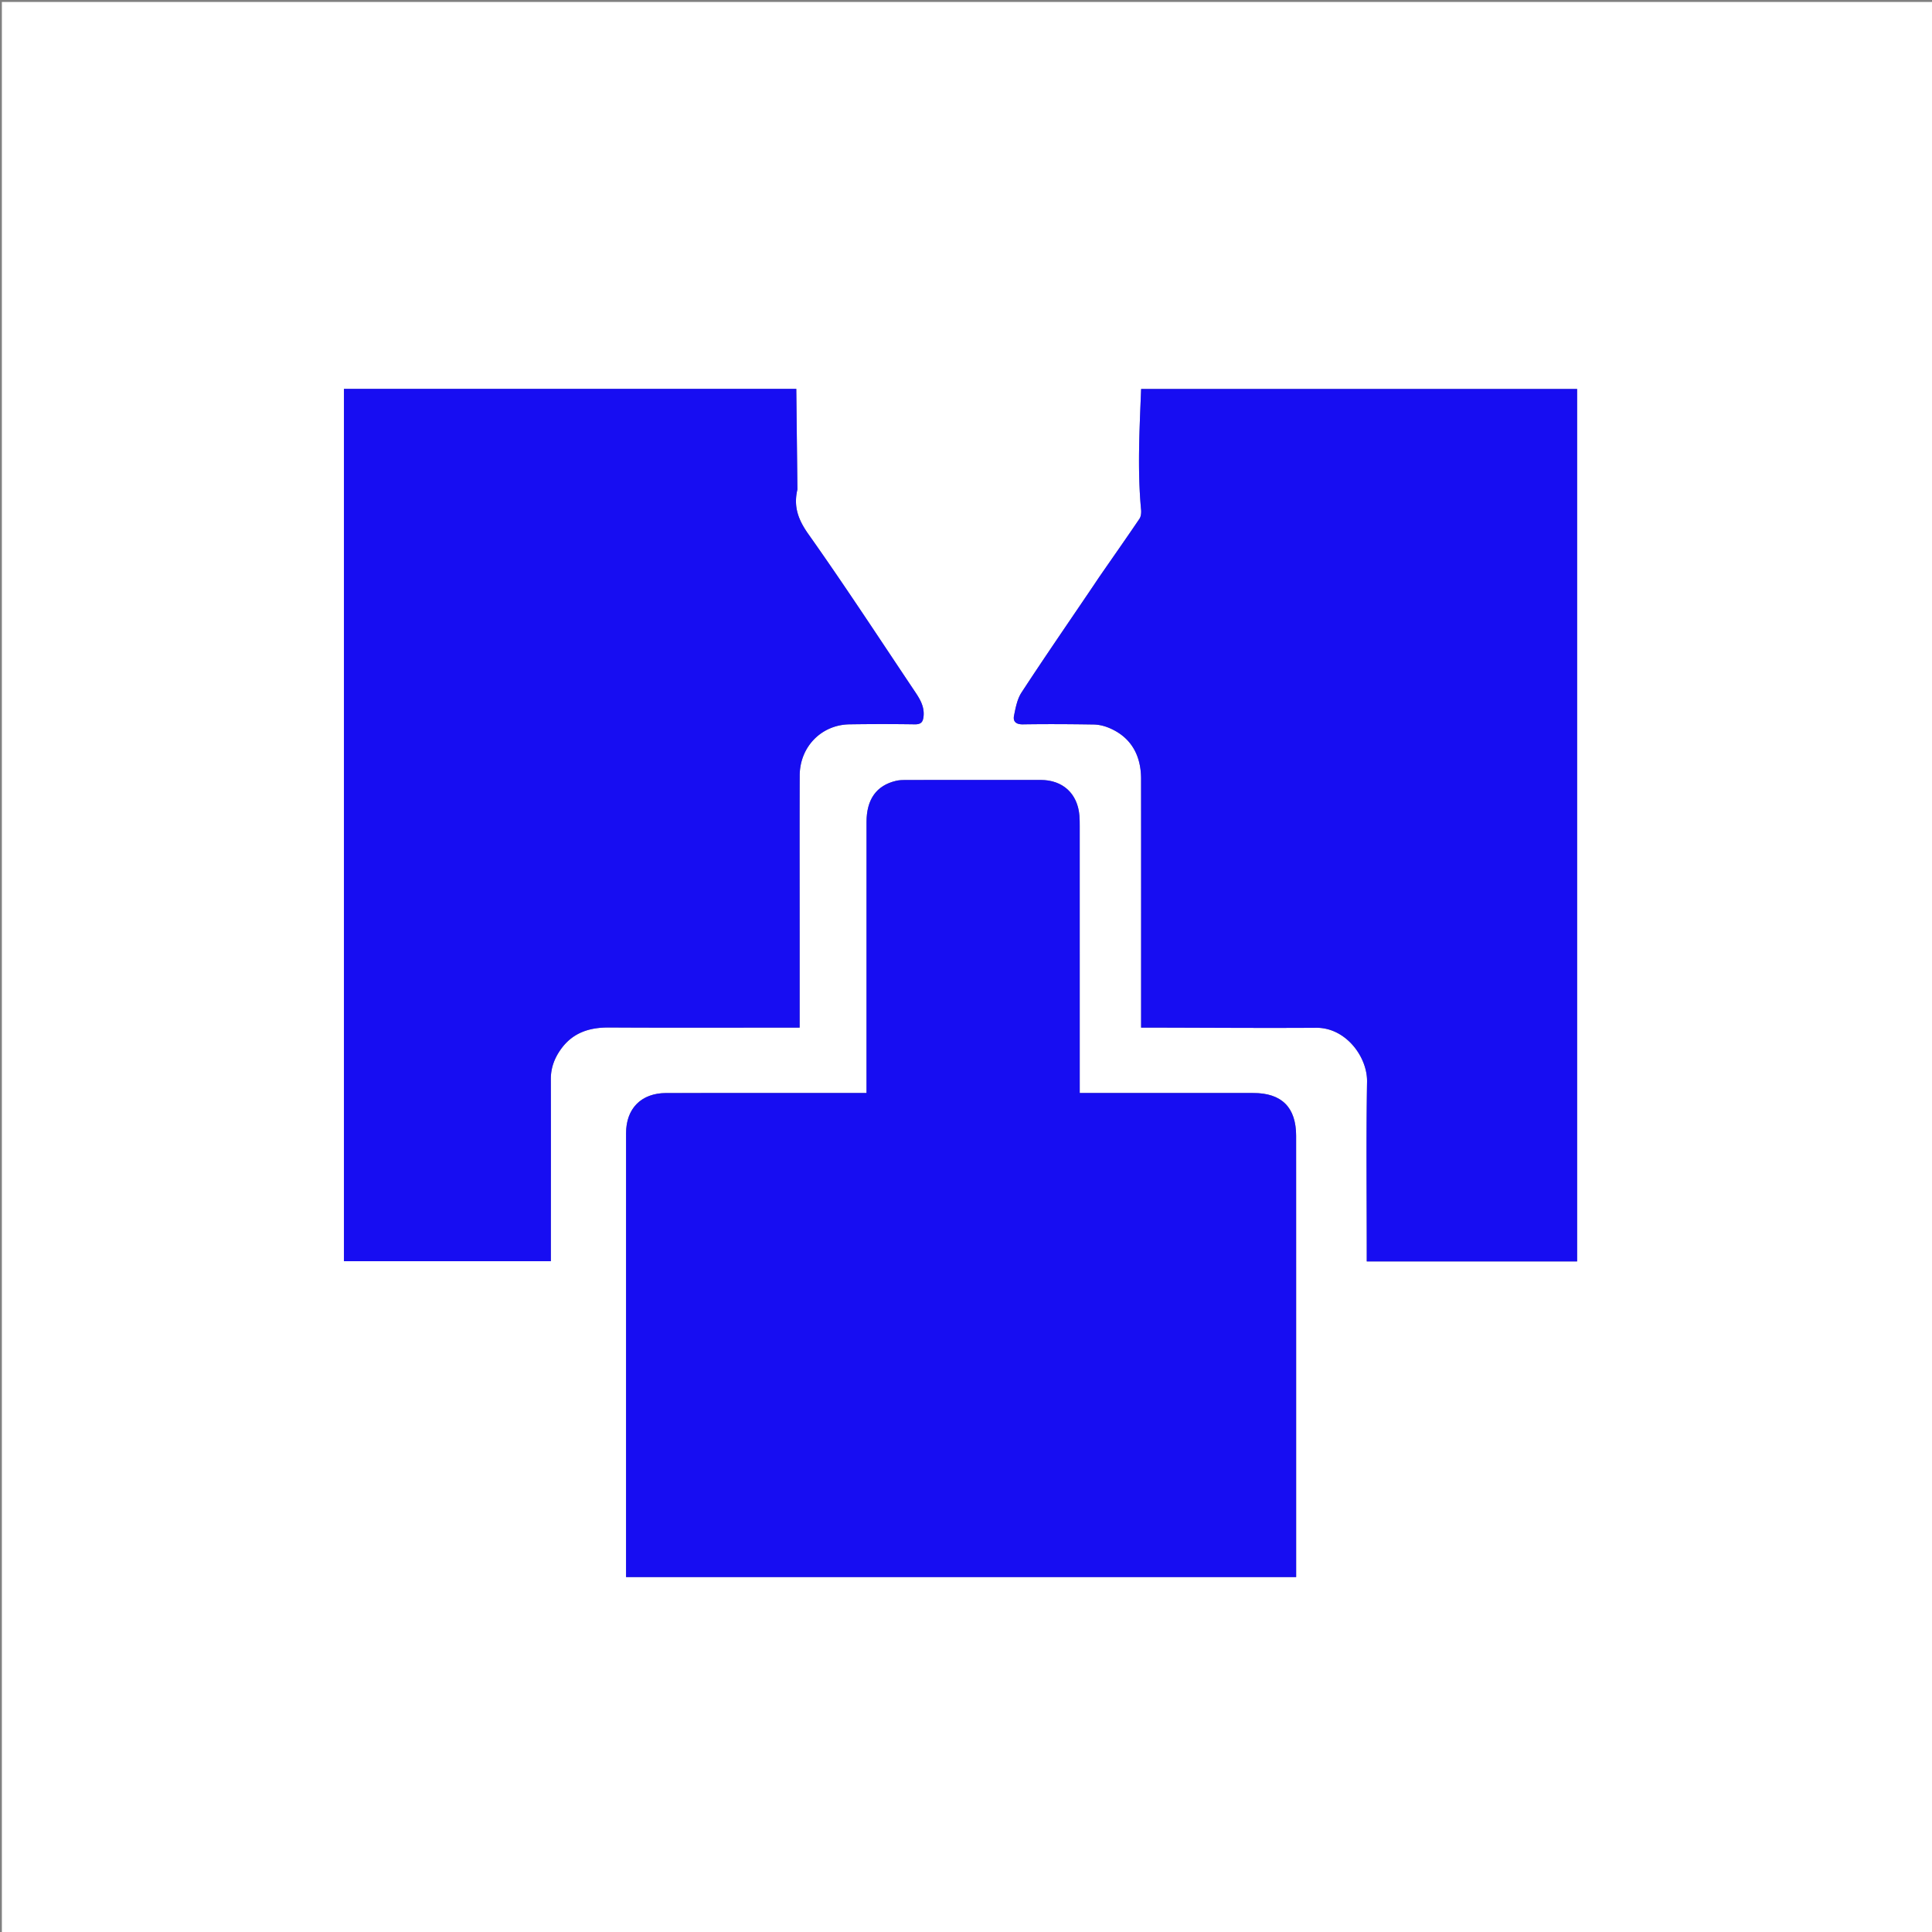
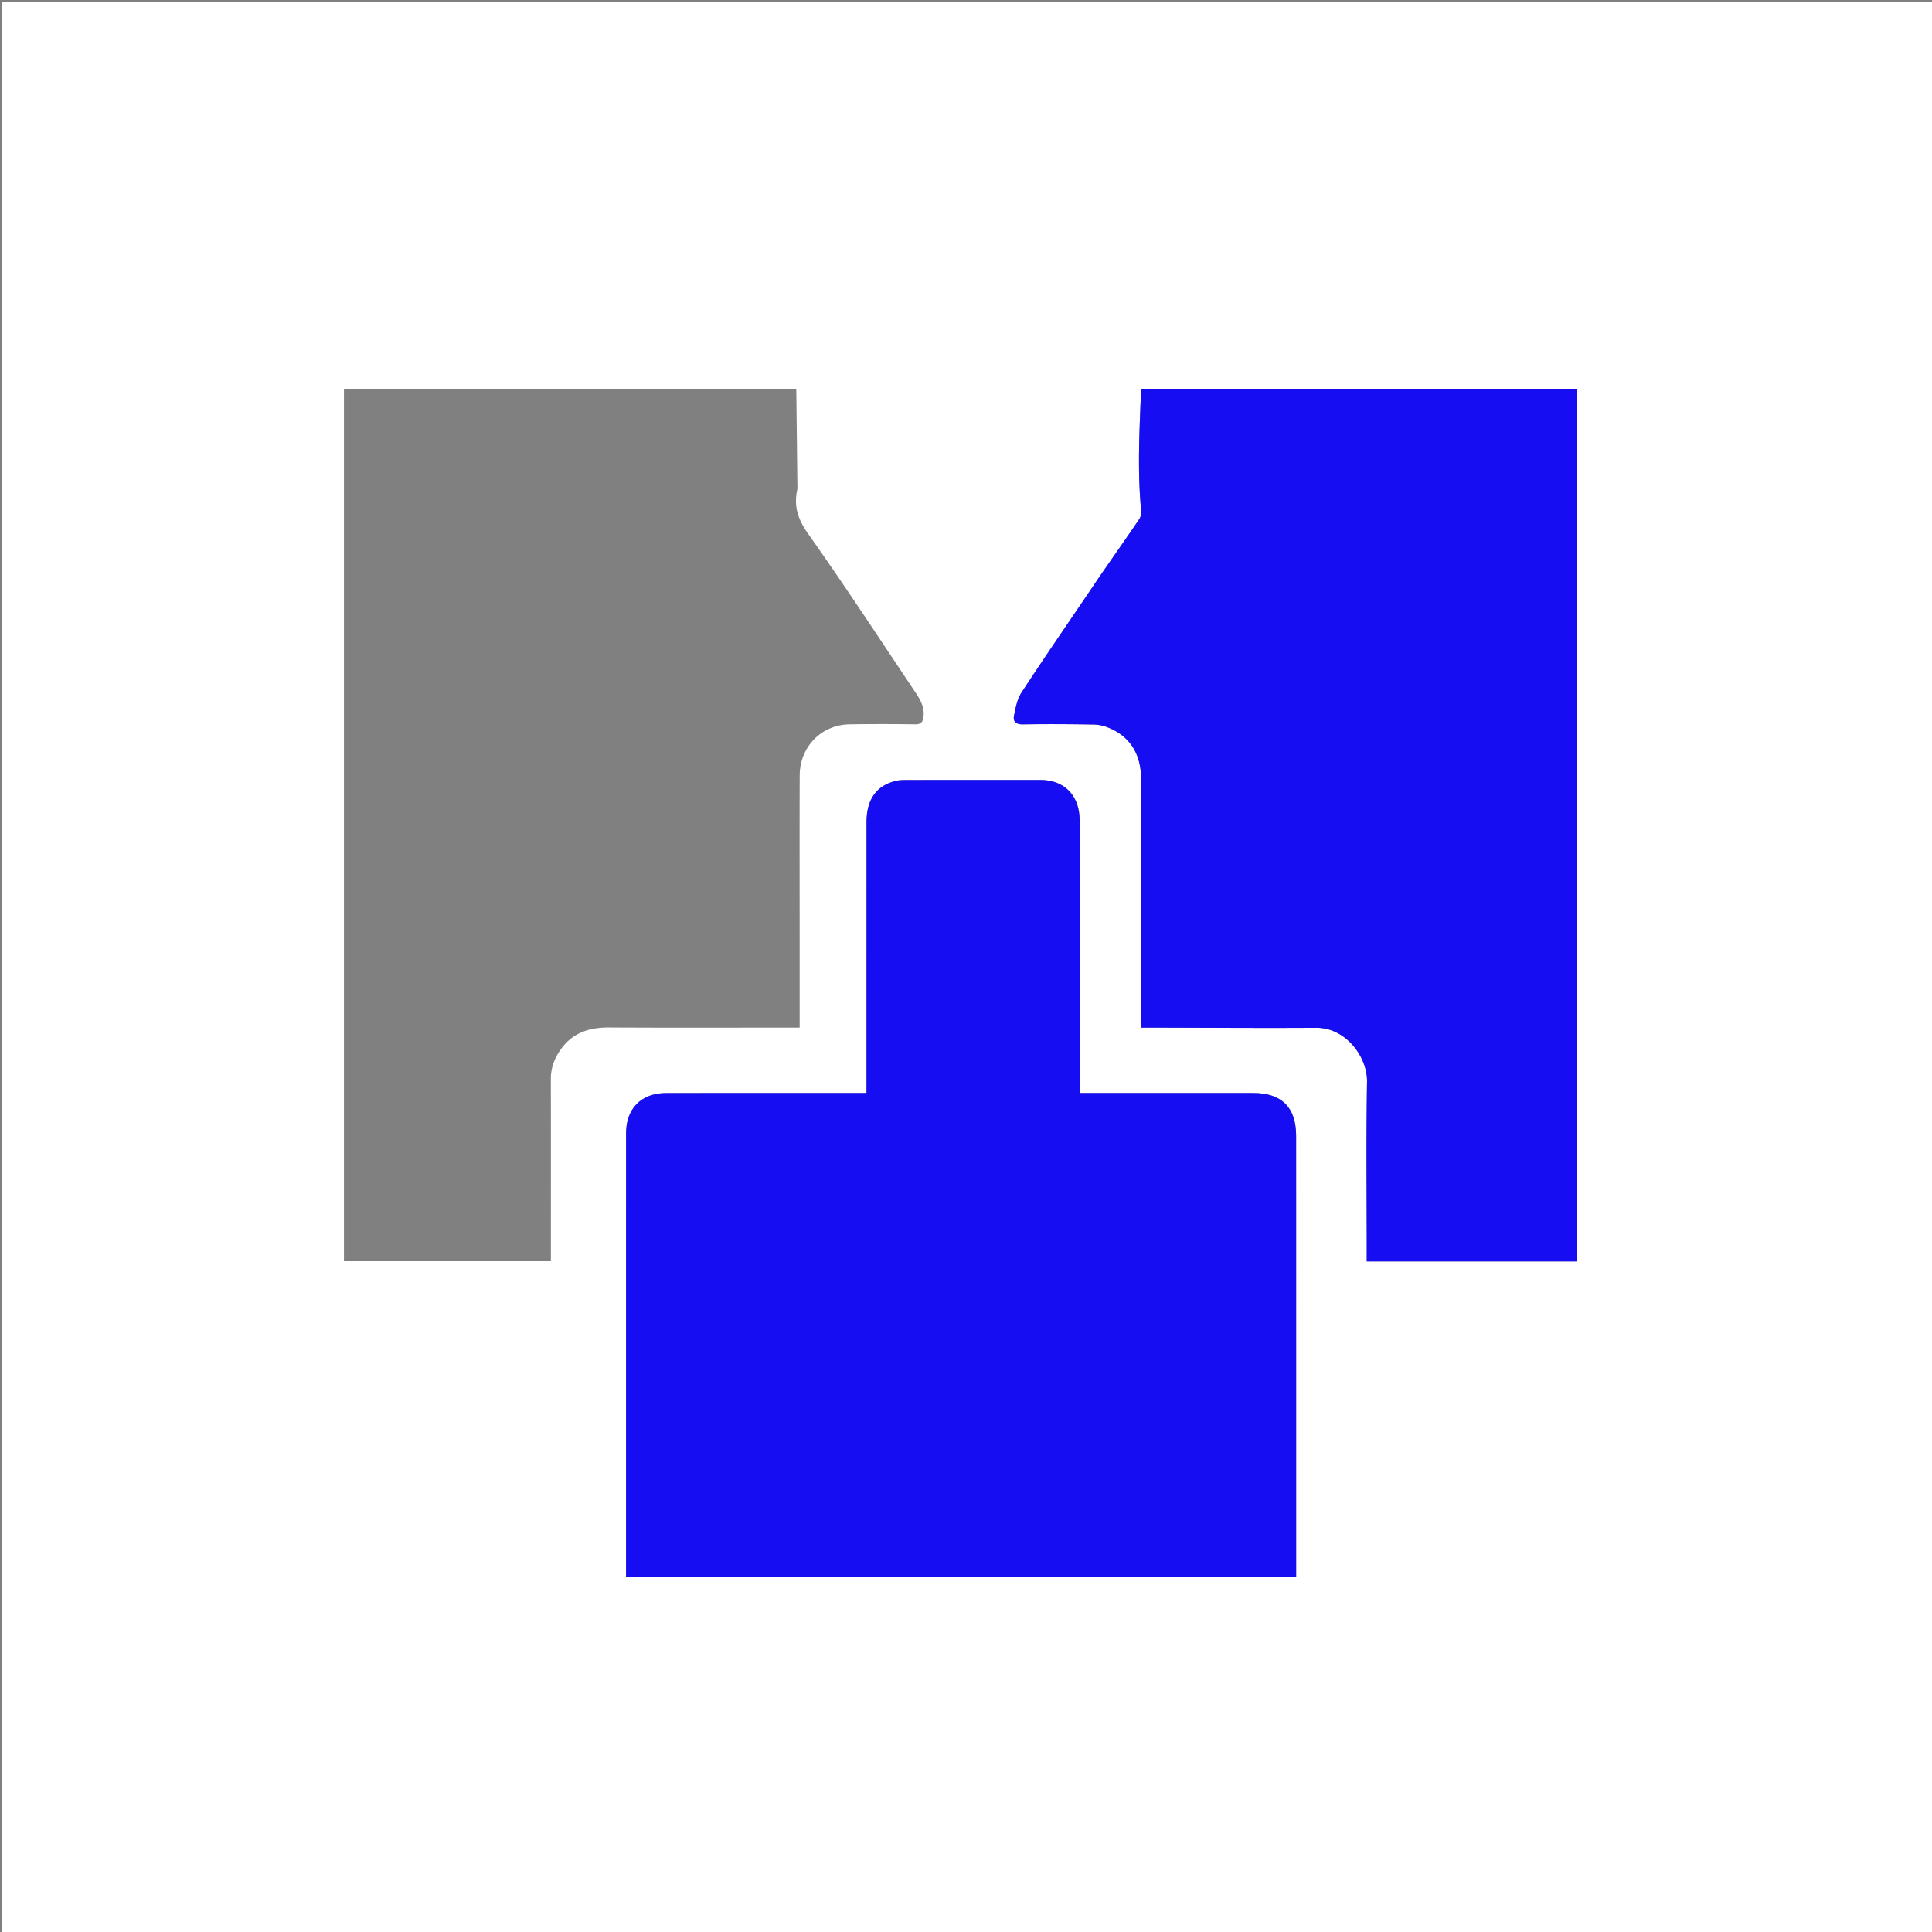
<svg xmlns="http://www.w3.org/2000/svg" data-bbox="0.781 0.828 809.849 809.922" height="1080" viewBox="0 0 810 810" width="1080" data-type="color">
  <rect x="0" y="0" width="810" height="810" fill="#808080" stroke="none" />
  <g>
    <path d="M513.75 810.75H.781V.828H810.63V810.75Zm29.664-236.625c0-32.621.02-65.246-.012-97.867-.007-12-6.03-18-17.949-18.004-22.875-.012-45.75-.004-68.621-.004h-4.152v-4.504q.001-53.621-.004-107.242c0-1.496-.004-3-.121-4.492-.743-9.274-6.934-15-16.254-15.008q-28.31-.024-56.621.012c-1.36 0-2.762.054-4.078.37-8.133 1.946-12.293 7.735-12.301 17.231-.024 36.496-.008 72.992-.008 109.492v4.141h-4.516c-26.496 0-52.996-.035-79.492.016-10.437.023-16.797 6.476-16.797 16.836-.008 60.87-.004 121.742-.008 182.613v3.484h280.934Zm-209.09-369.172-.476-41.91H144.203v365.719h86.75v-4.356c0-23.992.035-47.984-.016-71.98-.011-4.7 1.516-8.766 4.204-12.52 4.98-6.965 11.937-9.176 20.21-9.129 25.243.149 50.485.055 75.731.055h4.172v-40.098c0-21.87-.059-43.738.023-65.609.047-12.016 9.075-21.262 20.883-21.445a913 913 0 0 1 27.367-.004c2.61.035 3.45-.942 3.684-3.406.43-4.528-1.996-7.883-4.266-11.274-14.55-21.73-28.86-43.633-43.965-64.976-4.21-5.954-6.398-11.391-4.656-19.067m126.117 37.613-3.359 4.961c-9.637 14.246-19.402 28.41-28.805 42.809-1.804 2.762-2.48 6.39-3.144 9.726-.496 2.481.879 3.668 3.726 3.625 9.871-.152 19.75-.093 29.621.06 2.06.03 4.223.515 6.137 1.28 9.051 3.621 13.774 11.016 13.785 21.493.032 33.367.012 66.738.012 100.109v4.203c2.133 0 3.867-.004 5.602 0 22.617.043 45.238.215 67.859.074 12.395-.074 21.445 12.223 21.27 22.598-.399 23.738-.125 47.488-.125 71.238v4.113h88.195V163.082h-182.79c-.663 17-1.6 33.79-.019 50.61.121 1.257-.023 2.835-.691 3.824-5.586 8.25-11.324 16.398-17.277 25.05" fill="#ffffff" data-color="1" />
    <path d="M543.414 574.5v86.7H262.48v-3.485q-.002-91.307.008-182.613c0-10.36 6.36-16.813 16.797-16.836 26.496-.051 52.996-.016 79.492-.016h4.516v-4.14c0-36.5-.016-72.997.008-109.493.008-9.496 4.168-15.285 12.3-17.23 1.317-.317 2.72-.371 4.079-.371q28.314-.036 56.62-.012c9.321.008 15.512 5.734 16.255 15.008.117 1.492.12 2.996.12 4.492q.006 53.621.005 107.242v4.504h4.152c22.871 0 45.746-.008 68.621.004 11.918.004 17.942 6.004 17.95 18.004.03 32.62.011 65.246.011 98.242" fill="#170df2" data-color="2" />
-     <path d="M334.316 205.305c-1.734 7.324.454 12.761 4.664 18.715 15.106 21.343 29.415 43.246 43.965 64.976 2.27 3.39 4.696 6.746 4.266 11.274-.234 2.464-1.078 3.44-3.684 3.406a926 926 0 0 0-27.367.004c-11.808.183-20.836 9.43-20.883 21.445-.082 21.871-.023 43.738-.027 65.61v40.097h-4.172c-25.242 0-50.484.094-75.73-.05-8.27-.052-15.227 2.16-20.207 9.124-2.688 3.754-4.215 7.82-4.203 12.52.05 23.996.015 47.988.011 71.984v4.352h-86.746V163.043h189.645c.16 14.043.316 27.977.468 42.262" fill="#170df2" data-color="2" />
    <path d="M460.57 242.328c5.82-8.414 11.559-16.562 17.145-24.812.668-.989.812-2.567.691-3.825-1.582-16.82-.644-33.609.02-50.609h182.789v365.773H573.02v-4.113c0-23.746-.274-47.5.125-71.238.175-10.375-8.88-22.672-21.274-22.598-22.617.14-45.238-.031-67.86-.074-1.734-.004-3.468 0-5.597 0v-4.203c0-33.371.016-66.742-.016-100.11-.007-10.48-4.734-17.87-13.78-21.492-1.919-.765-4.083-1.25-6.141-1.28-9.872-.153-19.747-.212-29.618-.06-2.847.043-4.226-1.144-3.73-3.625.668-3.335 1.344-6.964 3.148-9.726 9.403-14.399 19.168-28.563 28.805-42.809a555 555 0 0 0 3.488-5.199" fill="#170df2" data-color="2" />
  </g>
</svg>